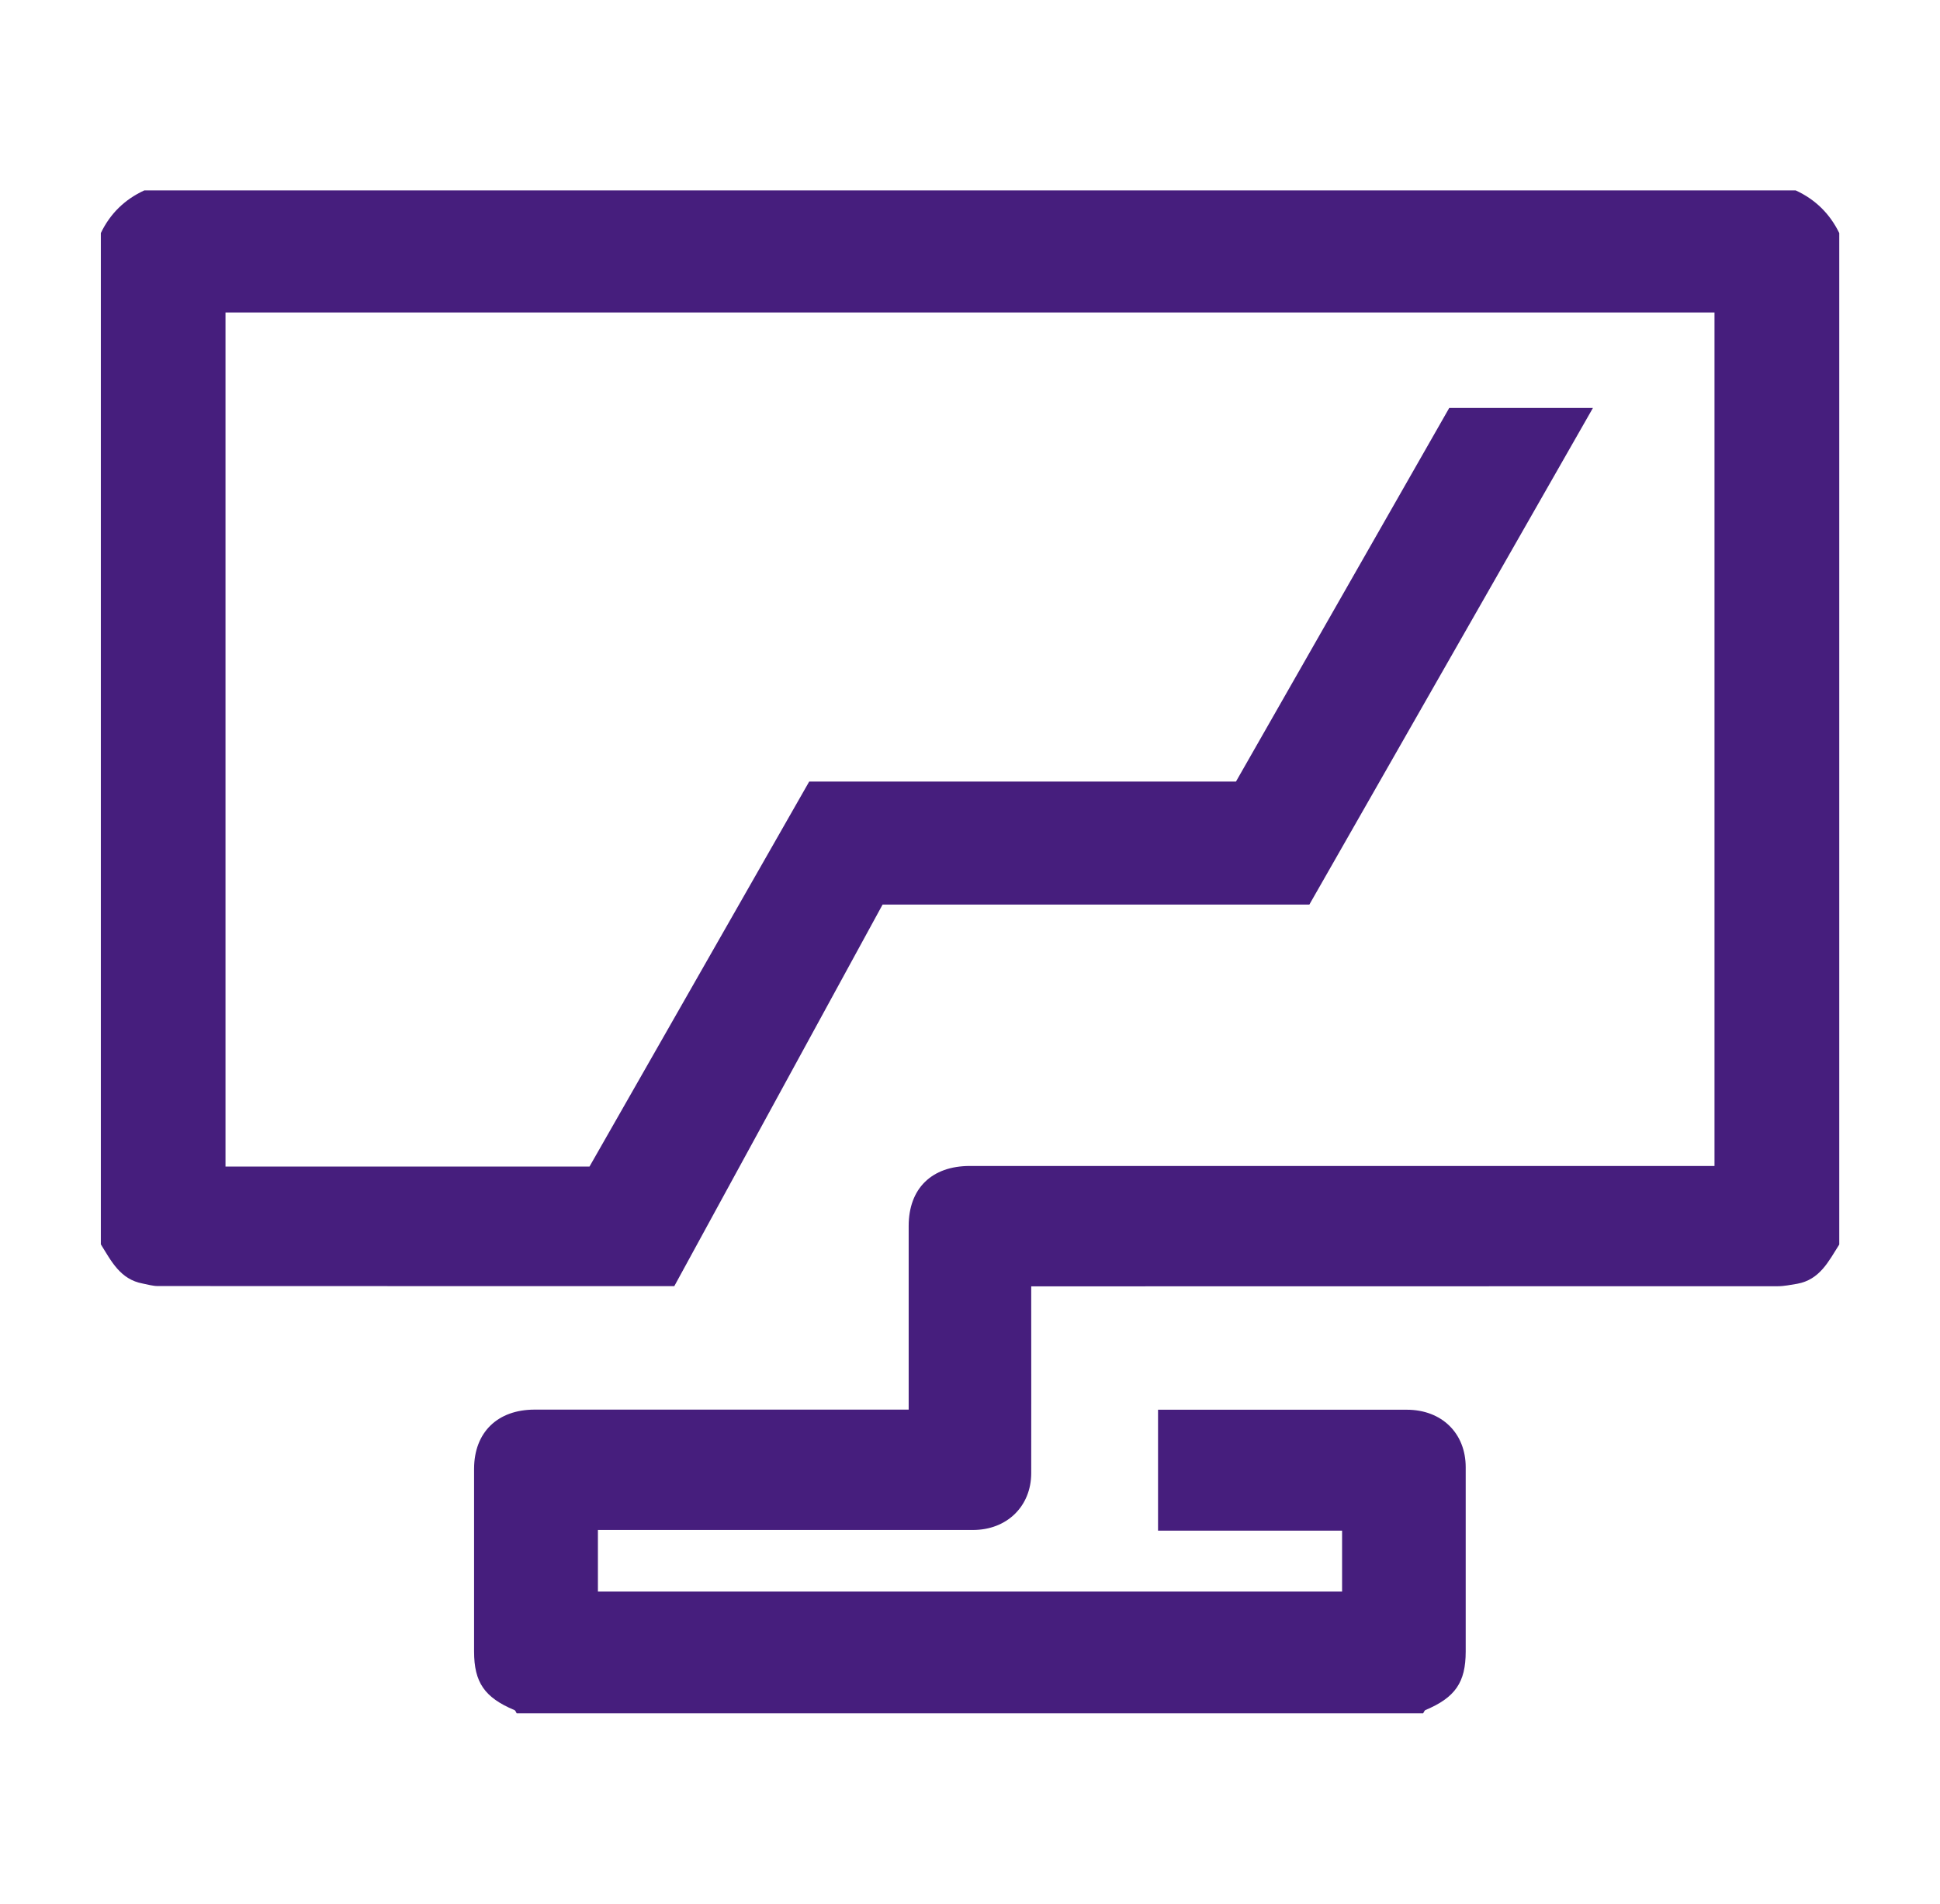
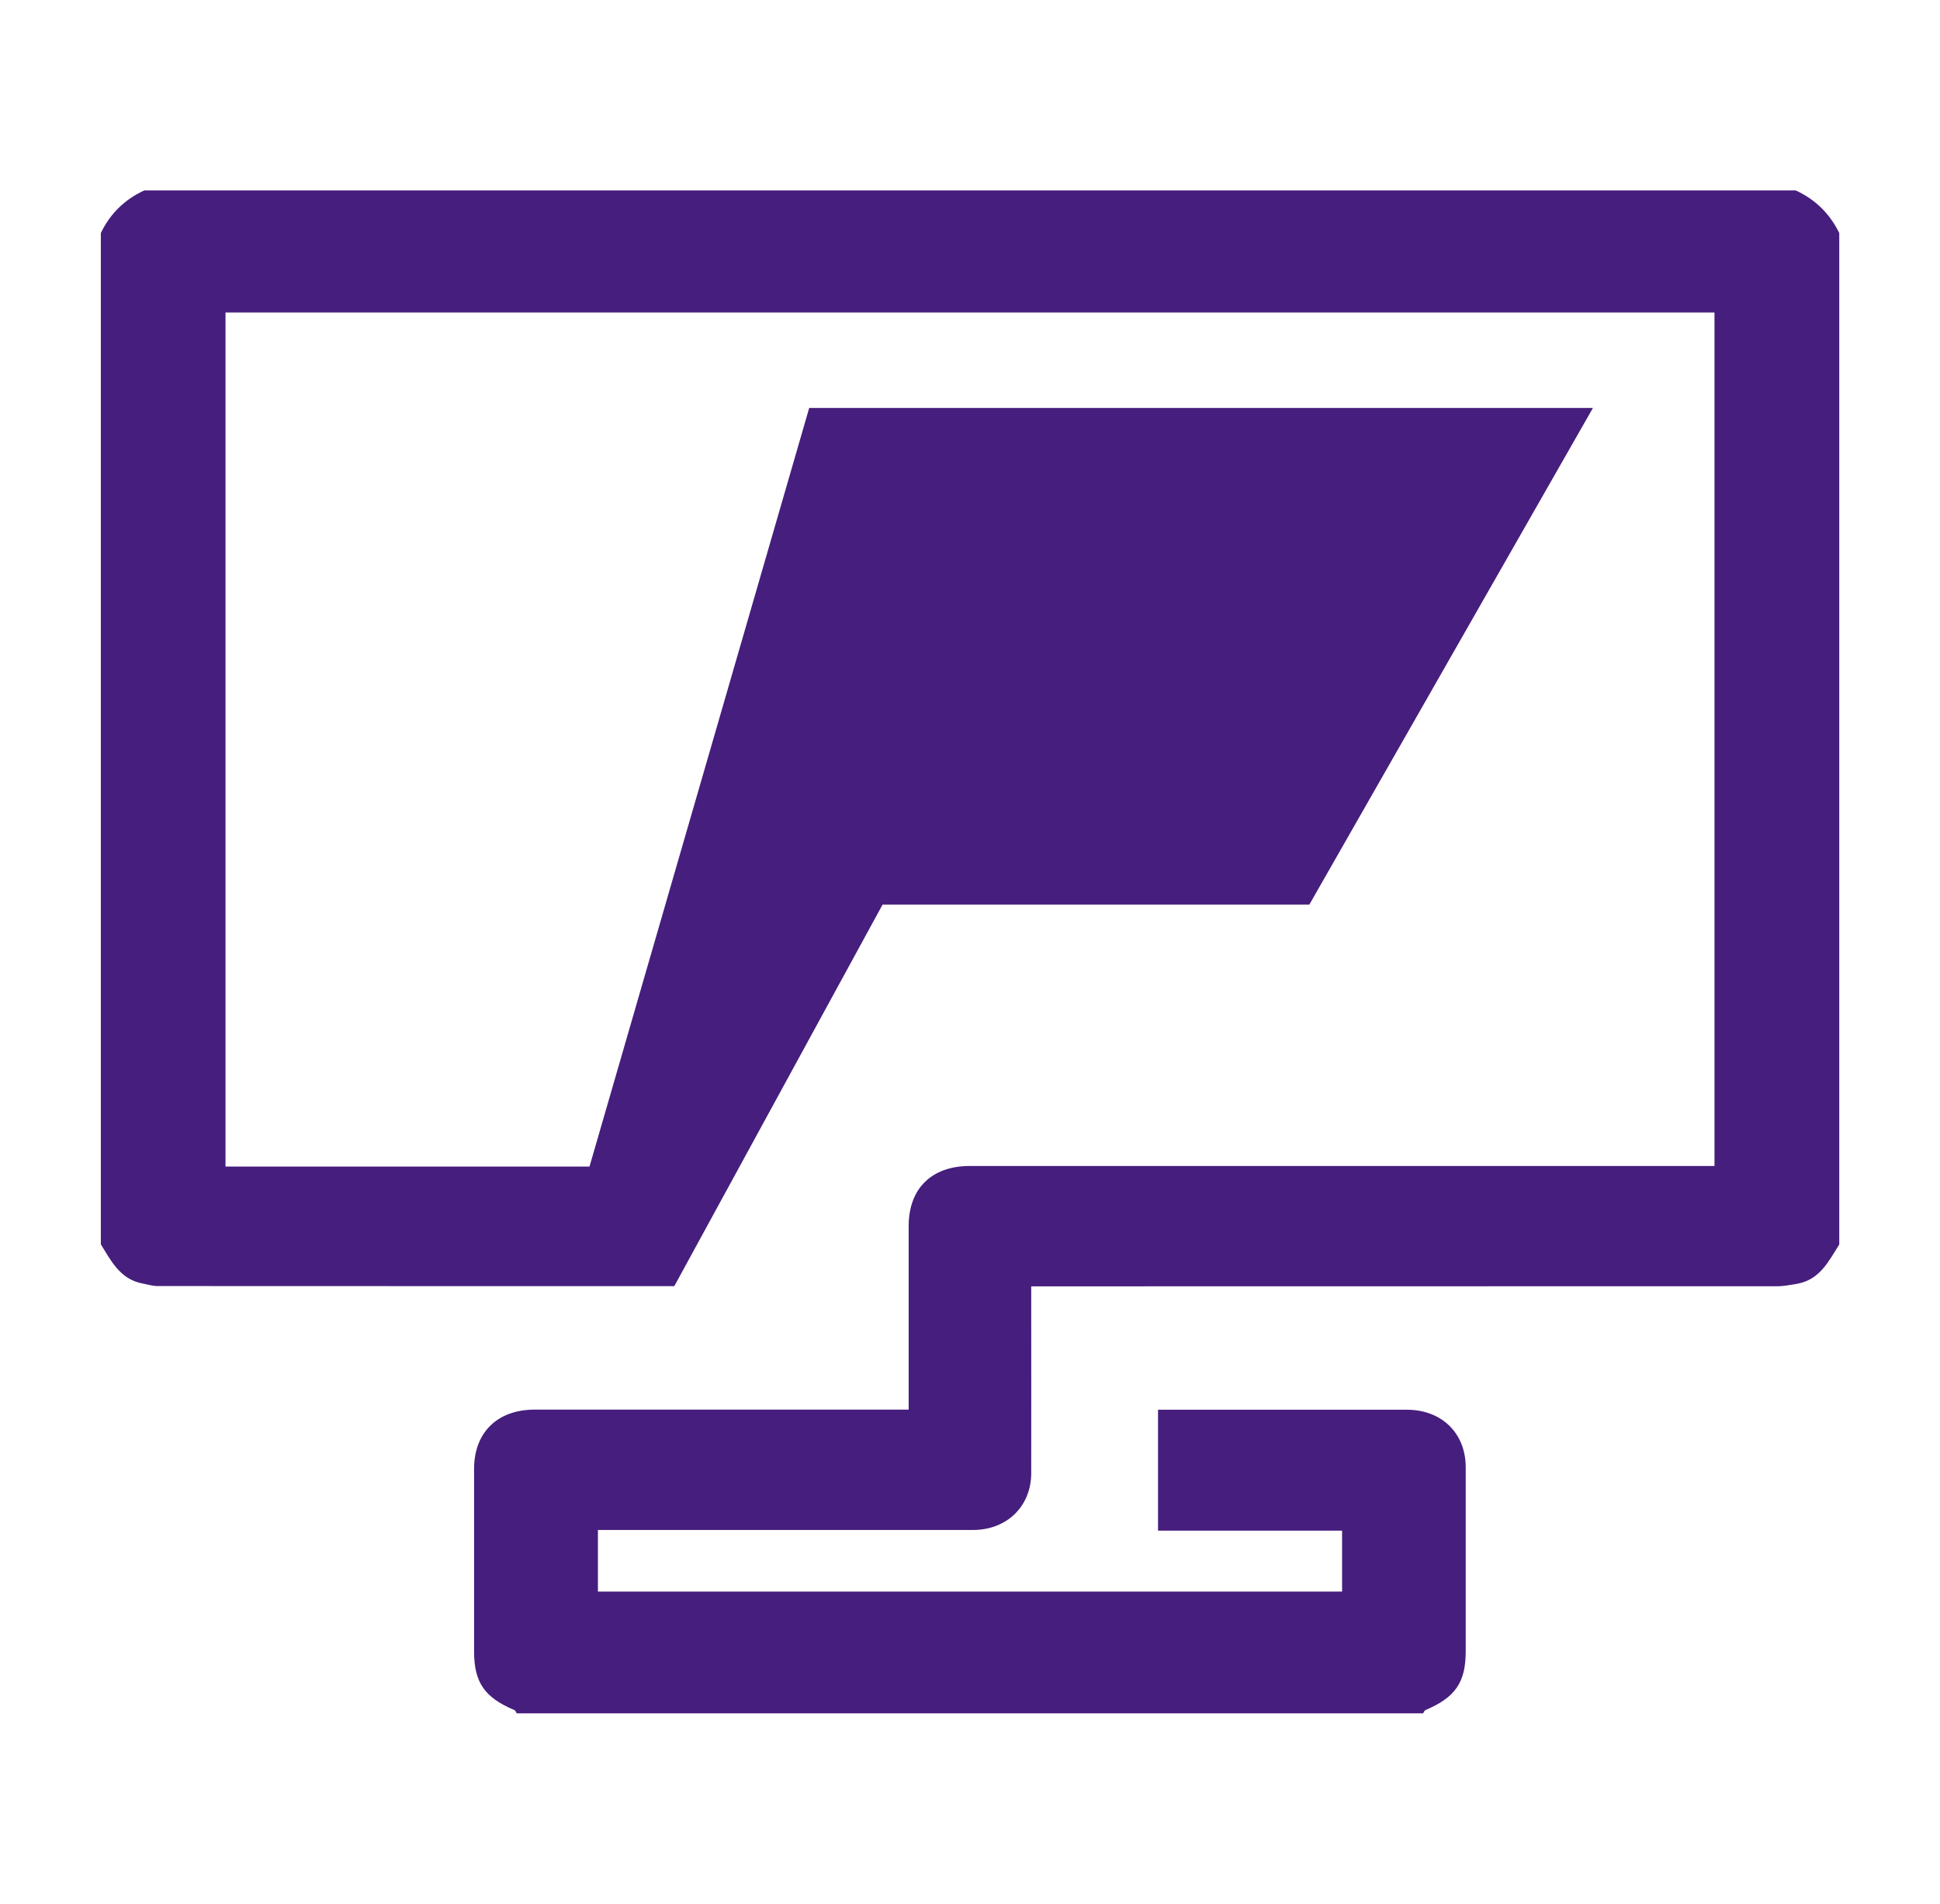
<svg xmlns="http://www.w3.org/2000/svg" width="54" height="53" viewBox="0 0 54 53" fill="none">
-   <path d="M49.984 5.301H4.016C3.468 5.554 3.065 5.95 2.807 6.488V34.642C3.097 35.106 3.344 35.618 3.976 35.734C4.116 35.761 4.256 35.803 4.39 35.803C7.398 35.803 11.465 35.806 14.505 35.806H18.769L24.567 25.183H36.446L44.339 11.358H40.339L34.403 21.759H22.524L16.409 32.476H6.277V8.699H47.723V32.46H47.169C40.446 32.46 33.72 32.46 26.995 32.46C25.933 32.46 25.293 33.088 25.293 34.13C25.293 35.811 25.293 37.492 25.293 39.243H24.774C21.476 39.243 18.18 39.243 14.882 39.243C13.847 39.243 13.199 39.877 13.196 40.887C13.196 42.584 13.196 44.28 13.196 45.977C13.196 46.837 13.489 47.259 14.317 47.607C14.35 47.62 14.363 47.668 14.382 47.699H39.613C39.634 47.668 39.648 47.62 39.677 47.607C40.505 47.259 40.798 46.837 40.798 45.977C40.798 44.267 40.798 42.557 40.798 40.848C40.798 39.898 40.129 39.246 39.158 39.246C36.997 39.246 34.841 39.246 32.68 39.246H32.234V42.613H37.357V44.309H16.643V42.594H17.188C20.487 42.594 23.782 42.594 27.081 42.594C28.027 42.594 28.702 41.935 28.704 41.014C28.707 39.444 28.704 37.877 28.704 36.31V35.811H29.304C36.029 35.811 42.755 35.811 49.481 35.808C49.661 35.808 49.844 35.769 50.024 35.74C50.656 35.626 50.9 35.112 51.196 34.647V6.488C50.933 5.95 50.532 5.554 49.984 5.301Z" fill="#461E7D" />
+   <path d="M49.984 5.301H4.016C3.468 5.554 3.065 5.95 2.807 6.488V34.642C3.097 35.106 3.344 35.618 3.976 35.734C4.116 35.761 4.256 35.803 4.39 35.803C7.398 35.803 11.465 35.806 14.505 35.806H18.769L24.567 25.183H36.446L44.339 11.358H40.339H22.524L16.409 32.476H6.277V8.699H47.723V32.46H47.169C40.446 32.46 33.72 32.46 26.995 32.46C25.933 32.46 25.293 33.088 25.293 34.13C25.293 35.811 25.293 37.492 25.293 39.243H24.774C21.476 39.243 18.18 39.243 14.882 39.243C13.847 39.243 13.199 39.877 13.196 40.887C13.196 42.584 13.196 44.28 13.196 45.977C13.196 46.837 13.489 47.259 14.317 47.607C14.35 47.62 14.363 47.668 14.382 47.699H39.613C39.634 47.668 39.648 47.62 39.677 47.607C40.505 47.259 40.798 46.837 40.798 45.977C40.798 44.267 40.798 42.557 40.798 40.848C40.798 39.898 40.129 39.246 39.158 39.246C36.997 39.246 34.841 39.246 32.68 39.246H32.234V42.613H37.357V44.309H16.643V42.594H17.188C20.487 42.594 23.782 42.594 27.081 42.594C28.027 42.594 28.702 41.935 28.704 41.014C28.707 39.444 28.704 37.877 28.704 36.31V35.811H29.304C36.029 35.811 42.755 35.811 49.481 35.808C49.661 35.808 49.844 35.769 50.024 35.74C50.656 35.626 50.9 35.112 51.196 34.647V6.488C50.933 5.95 50.532 5.554 49.984 5.301Z" fill="#461E7D" />
</svg>